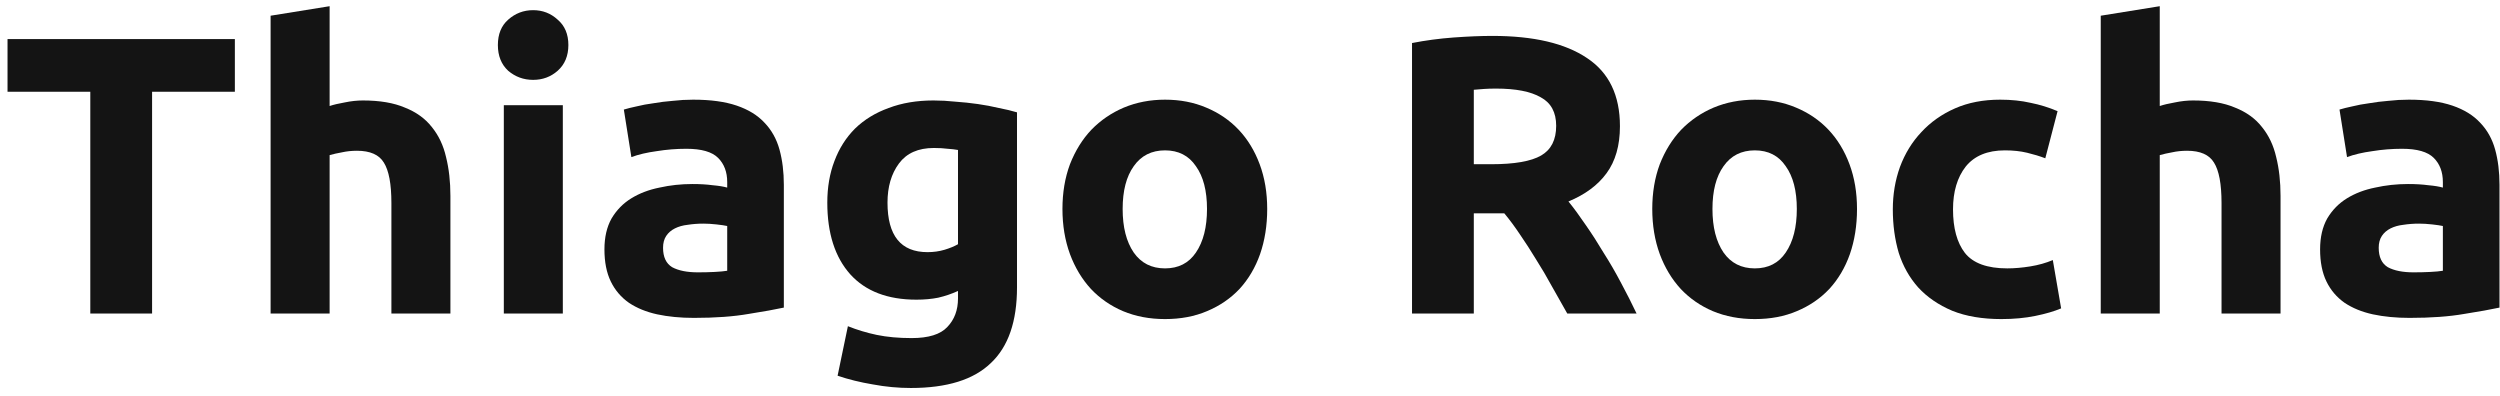
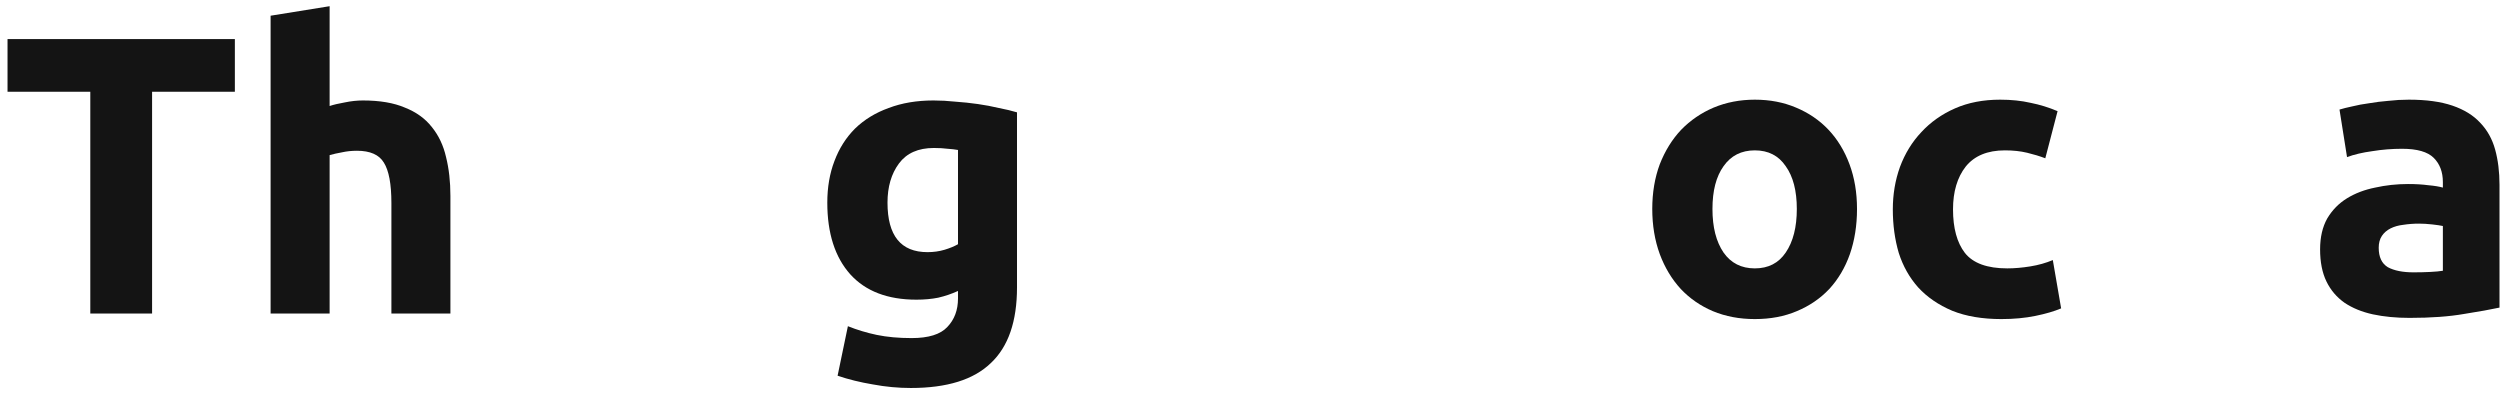
<svg xmlns="http://www.w3.org/2000/svg" width="303" height="48" viewBox="0 0 303 48" fill="none">
  <path d="M28.465 4.736V11.12H18.433V38H10.945V11.12H0.913V4.736H28.465Z" fill="#141414" />
  <path d="M32.797 38V1.904L39.95 0.752V12.848C40.429 12.688 41.038 12.544 41.773 12.416C42.541 12.256 43.278 12.176 43.981 12.176C46.029 12.176 47.725 12.464 49.069 13.04C50.446 13.584 51.533 14.368 52.334 15.392C53.166 16.416 53.742 17.632 54.062 19.04C54.413 20.448 54.59 22.016 54.59 23.744V38H47.438V24.608C47.438 22.304 47.133 20.672 46.526 19.712C45.95 18.752 44.861 18.272 43.261 18.272C42.621 18.272 42.014 18.336 41.438 18.464C40.894 18.56 40.398 18.672 39.95 18.8V38H32.797Z" fill="#141414" />
-   <path d="M68.215 38H61.063V12.752H68.215V38ZM68.887 5.456C68.887 6.768 68.455 7.808 67.591 8.576C66.759 9.312 65.767 9.68 64.615 9.68C63.463 9.68 62.455 9.312 61.591 8.576C60.759 7.808 60.343 6.768 60.343 5.456C60.343 4.144 60.759 3.12 61.591 2.384C62.455 1.616 63.463 1.232 64.615 1.232C65.767 1.232 66.759 1.616 67.591 2.384C68.455 3.12 68.887 4.144 68.887 5.456Z" fill="#141414" />
-   <path d="M84.586 33.008C85.29 33.008 85.962 32.992 86.602 32.96C87.242 32.928 87.754 32.88 88.138 32.816V27.392C87.85 27.328 87.418 27.264 86.842 27.2C86.266 27.136 85.738 27.104 85.258 27.104C84.586 27.104 83.946 27.152 83.338 27.248C82.762 27.312 82.25 27.456 81.802 27.68C81.354 27.904 81.002 28.208 80.746 28.592C80.49 28.976 80.362 29.456 80.362 30.032C80.362 31.152 80.73 31.936 81.466 32.384C82.234 32.8 83.274 33.008 84.586 33.008ZM84.01 12.08C86.122 12.08 87.882 12.32 89.29 12.8C90.698 13.28 91.818 13.968 92.65 14.864C93.514 15.76 94.122 16.848 94.474 18.128C94.826 19.408 95.002 20.832 95.002 22.4V37.28C93.978 37.504 92.554 37.76 90.73 38.048C88.906 38.368 86.698 38.528 84.106 38.528C82.474 38.528 80.986 38.384 79.642 38.096C78.33 37.808 77.194 37.344 76.234 36.704C75.274 36.032 74.538 35.168 74.026 34.112C73.514 33.056 73.258 31.76 73.258 30.224C73.258 28.752 73.546 27.504 74.122 26.48C74.73 25.456 75.53 24.64 76.522 24.032C77.514 23.424 78.65 22.992 79.93 22.736C81.21 22.448 82.538 22.304 83.914 22.304C84.842 22.304 85.658 22.352 86.362 22.448C87.098 22.512 87.69 22.608 88.138 22.736V22.064C88.138 20.848 87.77 19.872 87.034 19.136C86.298 18.4 85.018 18.032 83.194 18.032C81.978 18.032 80.778 18.128 79.594 18.32C78.41 18.48 77.386 18.72 76.522 19.04L75.61 13.28C76.026 13.152 76.538 13.024 77.146 12.896C77.786 12.736 78.474 12.608 79.21 12.512C79.946 12.384 80.714 12.288 81.514 12.224C82.346 12.128 83.178 12.08 84.01 12.08Z" fill="#141414" />
  <path d="M107.565 24.56C107.565 28.56 109.181 30.56 112.413 30.56C113.149 30.56 113.837 30.464 114.477 30.272C115.117 30.08 115.661 29.856 116.109 29.6V18.176C115.757 18.112 115.341 18.064 114.861 18.032C114.381 17.968 113.821 17.936 113.181 17.936C111.293 17.936 109.885 18.56 108.957 19.808C108.029 21.056 107.565 22.64 107.565 24.56ZM123.261 34.832C123.261 38.96 122.205 42.016 120.093 44C118.013 46.016 114.781 47.024 110.397 47.024C108.861 47.024 107.325 46.88 105.789 46.592C104.253 46.336 102.829 45.984 101.517 45.536L102.765 39.536C103.885 39.984 105.053 40.336 106.269 40.592C107.517 40.848 108.925 40.976 110.493 40.976C112.541 40.976 113.981 40.528 114.813 39.632C115.677 38.736 116.109 37.584 116.109 36.176V35.264C115.341 35.616 114.541 35.888 113.709 36.08C112.909 36.24 112.029 36.32 111.069 36.32C107.581 36.32 104.909 35.296 103.053 33.248C101.197 31.168 100.269 28.272 100.269 24.56C100.269 22.704 100.557 21.024 101.133 19.52C101.709 17.984 102.541 16.672 103.629 15.584C104.749 14.496 106.109 13.664 107.709 13.088C109.309 12.48 111.117 12.176 113.133 12.176C113.997 12.176 114.877 12.224 115.773 12.32C116.701 12.384 117.613 12.48 118.509 12.608C119.405 12.736 120.253 12.896 121.053 13.088C121.885 13.248 122.621 13.424 123.261 13.616V34.832Z" fill="#141414" />
-   <path d="M153.585 25.328C153.585 27.312 153.297 29.136 152.721 30.8C152.145 32.432 151.313 33.84 150.225 35.024C149.137 36.176 147.825 37.072 146.289 37.712C144.785 38.352 143.089 38.672 141.201 38.672C139.345 38.672 137.649 38.352 136.113 37.712C134.609 37.072 133.313 36.176 132.225 35.024C131.137 33.84 130.289 32.432 129.681 30.8C129.073 29.136 128.769 27.312 128.769 25.328C128.769 23.344 129.073 21.536 129.681 19.904C130.321 18.272 131.185 16.88 132.273 15.728C133.393 14.576 134.705 13.68 136.209 13.04C137.745 12.4 139.409 12.08 141.201 12.08C143.025 12.08 144.689 12.4 146.193 13.04C147.729 13.68 149.041 14.576 150.129 15.728C151.217 16.88 152.065 18.272 152.673 19.904C153.281 21.536 153.585 23.344 153.585 25.328ZM146.289 25.328C146.289 23.12 145.841 21.392 144.945 20.144C144.081 18.864 142.833 18.224 141.201 18.224C139.569 18.224 138.305 18.864 137.409 20.144C136.513 21.392 136.065 23.12 136.065 25.328C136.065 27.536 136.513 29.296 137.409 30.608C138.305 31.888 139.569 32.528 141.201 32.528C142.833 32.528 144.081 31.888 144.945 30.608C145.841 29.296 146.289 27.536 146.289 25.328Z" fill="#141414" />
-   <path d="M180.881 4.352C185.873 4.352 189.697 5.248 192.353 7.04C195.009 8.8 196.337 11.552 196.337 15.296C196.337 17.632 195.793 19.536 194.705 21.008C193.649 22.448 192.113 23.584 190.097 24.416C190.769 25.248 191.473 26.208 192.209 27.296C192.945 28.352 193.665 29.472 194.369 30.656C195.105 31.808 195.809 33.024 196.481 34.304C197.153 35.552 197.777 36.784 198.353 38H189.953C189.345 36.912 188.721 35.808 188.081 34.688C187.473 33.568 186.833 32.48 186.161 31.424C185.521 30.368 184.881 29.376 184.241 28.448C183.601 27.488 182.961 26.624 182.321 25.856H178.625V38H171.137V5.216C172.769 4.896 174.449 4.672 176.177 4.544C177.937 4.416 179.505 4.352 180.881 4.352ZM181.313 10.736C180.769 10.736 180.273 10.752 179.825 10.784C179.409 10.816 179.009 10.848 178.625 10.88V19.904H180.737C183.553 19.904 185.569 19.552 186.785 18.848C188.001 18.144 188.609 16.944 188.609 15.248C188.609 13.616 187.985 12.464 186.737 11.792C185.521 11.088 183.713 10.736 181.313 10.736Z" fill="#141414" />
  <path d="M225.07 25.328C225.07 27.312 224.782 29.136 224.206 30.8C223.63 32.432 222.798 33.84 221.71 35.024C220.622 36.176 219.31 37.072 217.774 37.712C216.27 38.352 214.574 38.672 212.686 38.672C210.83 38.672 209.134 38.352 207.598 37.712C206.094 37.072 204.798 36.176 203.71 35.024C202.622 33.84 201.774 32.432 201.166 30.8C200.558 29.136 200.254 27.312 200.254 25.328C200.254 23.344 200.558 21.536 201.166 19.904C201.806 18.272 202.67 16.88 203.758 15.728C204.878 14.576 206.19 13.68 207.694 13.04C209.23 12.4 210.894 12.08 212.686 12.08C214.51 12.08 216.174 12.4 217.678 13.04C219.214 13.68 220.526 14.576 221.614 15.728C222.702 16.88 223.55 18.272 224.158 19.904C224.766 21.536 225.07 23.344 225.07 25.328ZM217.774 25.328C217.774 23.12 217.326 21.392 216.43 20.144C215.566 18.864 214.318 18.224 212.686 18.224C211.054 18.224 209.79 18.864 208.894 20.144C207.998 21.392 207.55 23.12 207.55 25.328C207.55 27.536 207.998 29.296 208.894 30.608C209.79 31.888 211.054 32.528 212.686 32.528C214.318 32.528 215.566 31.888 216.43 30.608C217.326 29.296 217.774 27.536 217.774 25.328Z" fill="#141414" />
  <path d="M229.41 25.376C229.41 23.552 229.698 21.84 230.274 20.24C230.882 18.608 231.746 17.2 232.866 16.016C233.986 14.8 235.346 13.84 236.946 13.136C238.546 12.432 240.37 12.08 242.418 12.08C243.762 12.08 244.994 12.208 246.114 12.464C247.234 12.688 248.322 13.024 249.378 13.472L247.89 19.184C247.218 18.928 246.482 18.704 245.682 18.512C244.882 18.32 243.986 18.224 242.994 18.224C240.882 18.224 239.298 18.88 238.242 20.192C237.218 21.504 236.706 23.232 236.706 25.376C236.706 27.648 237.186 29.408 238.146 30.656C239.138 31.904 240.85 32.528 243.282 32.528C244.146 32.528 245.074 32.448 246.066 32.288C247.058 32.128 247.97 31.872 248.802 31.52L249.81 37.376C248.978 37.728 247.938 38.032 246.69 38.288C245.442 38.544 244.066 38.672 242.562 38.672C240.258 38.672 238.274 38.336 236.61 37.664C234.946 36.96 233.57 36.016 232.482 34.832C231.426 33.648 230.642 32.256 230.13 30.656C229.65 29.024 229.41 27.264 229.41 25.376Z" fill="#141414" />
-   <path d="M254.61 38V1.904L261.762 0.752V12.848C262.242 12.688 262.85 12.544 263.586 12.416C264.354 12.256 265.09 12.176 265.794 12.176C267.842 12.176 269.538 12.464 270.882 13.04C272.258 13.584 273.346 14.368 274.146 15.392C274.978 16.416 275.554 17.632 275.874 19.04C276.226 20.448 276.402 22.016 276.402 23.744V38H269.25V24.608C269.25 22.304 268.946 20.672 268.338 19.712C267.762 18.752 266.674 18.272 265.074 18.272C264.434 18.272 263.826 18.336 263.25 18.464C262.706 18.56 262.21 18.672 261.762 18.8V38H254.61Z" fill="#141414" />
  <path d="M292.524 33.008C293.228 33.008 293.9 32.992 294.54 32.96C295.18 32.928 295.692 32.88 296.076 32.816V27.392C295.788 27.328 295.356 27.264 294.78 27.2C294.204 27.136 293.676 27.104 293.196 27.104C292.524 27.104 291.884 27.152 291.276 27.248C290.7 27.312 290.188 27.456 289.74 27.68C289.292 27.904 288.94 28.208 288.684 28.592C288.428 28.976 288.3 29.456 288.3 30.032C288.3 31.152 288.668 31.936 289.404 32.384C290.172 32.8 291.212 33.008 292.524 33.008ZM291.948 12.08C294.06 12.08 295.82 12.32 297.228 12.8C298.636 13.28 299.756 13.968 300.588 14.864C301.452 15.76 302.06 16.848 302.412 18.128C302.764 19.408 302.94 20.832 302.94 22.4V37.28C301.916 37.504 300.492 37.76 298.668 38.048C296.844 38.368 294.636 38.528 292.044 38.528C290.412 38.528 288.924 38.384 287.58 38.096C286.268 37.808 285.132 37.344 284.172 36.704C283.212 36.032 282.476 35.168 281.964 34.112C281.452 33.056 281.196 31.76 281.196 30.224C281.196 28.752 281.484 27.504 282.06 26.48C282.668 25.456 283.468 24.64 284.46 24.032C285.452 23.424 286.588 22.992 287.868 22.736C289.148 22.448 290.476 22.304 291.852 22.304C292.78 22.304 293.596 22.352 294.3 22.448C295.036 22.512 295.628 22.608 296.076 22.736V22.064C296.076 20.848 295.708 19.872 294.972 19.136C294.236 18.4 292.956 18.032 291.132 18.032C289.916 18.032 288.716 18.128 287.532 18.32C286.348 18.48 285.324 18.72 284.46 19.04L283.548 13.28C283.964 13.152 284.476 13.024 285.084 12.896C285.724 12.736 286.412 12.608 287.148 12.512C287.884 12.384 288.652 12.288 289.452 12.224C290.284 12.128 291.116 12.08 291.948 12.08Z" fill="#141414" />
</svg>